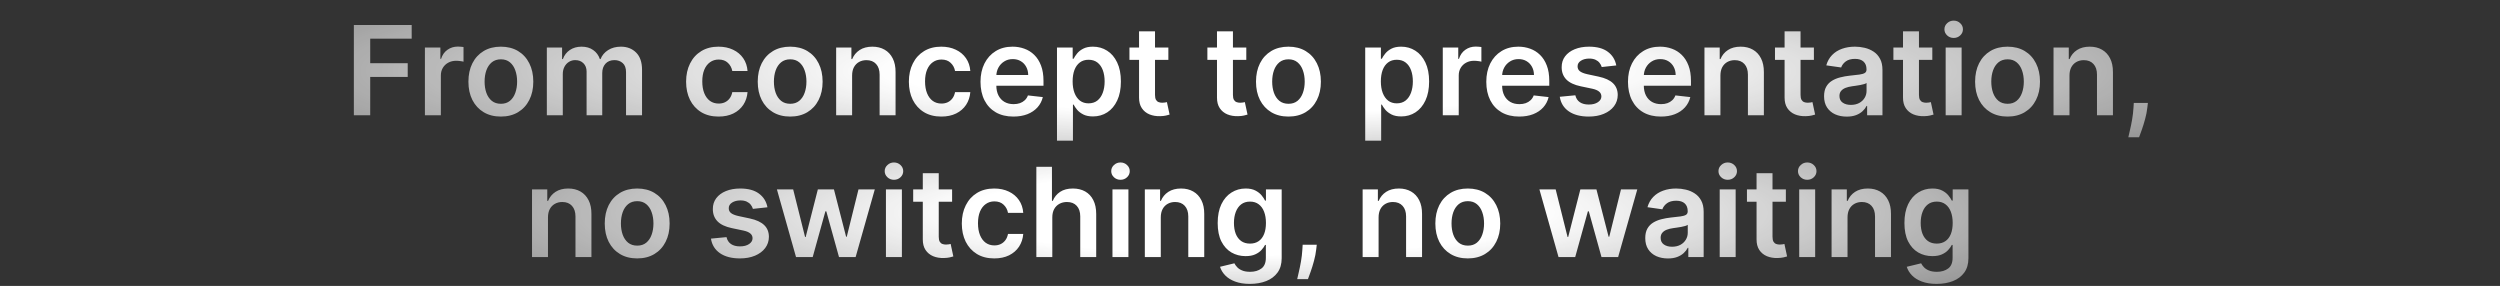
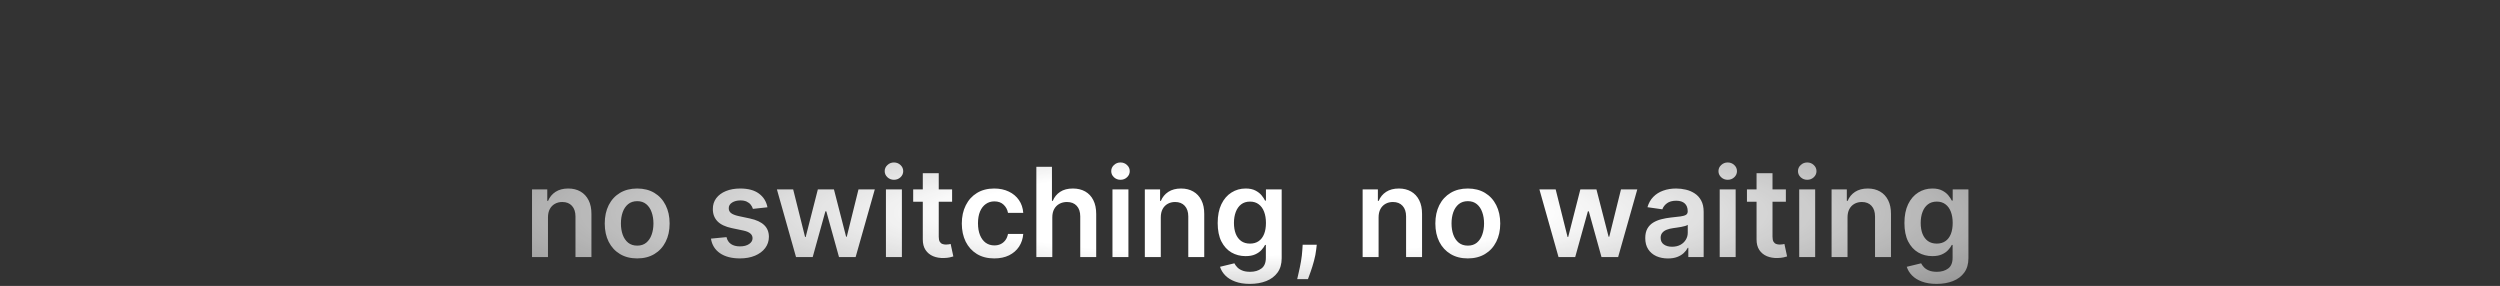
<svg xmlns="http://www.w3.org/2000/svg" width="1128" height="129" viewBox="0 0 1128 129" fill="none">
  <rect x="0" y="0" width="1128" height="129" fill="#333333" stroke="none" />
-   <path d="M159.66 52V11.273H185.751V17.457H167.038V28.514H183.961V34.699H167.038V52H159.66ZM191.717 52V21.454H198.697V26.546H199.015C199.572 24.782 200.527 23.423 201.879 22.469C203.244 21.501 204.802 21.017 206.552 21.017C206.95 21.017 207.394 21.037 207.885 21.077C208.388 21.103 208.806 21.15 209.137 21.216V27.838C208.833 27.732 208.349 27.639 207.686 27.56C207.036 27.467 206.406 27.421 205.797 27.421C204.484 27.421 203.304 27.706 202.257 28.276C201.223 28.832 200.407 29.608 199.811 30.602C199.214 31.597 198.916 32.743 198.916 34.043V52H191.717ZM225.986 52.597C223.003 52.597 220.418 51.94 218.23 50.628C216.043 49.315 214.346 47.479 213.14 45.119C211.946 42.76 211.35 40.002 211.35 36.847C211.35 33.691 211.946 30.927 213.14 28.554C214.346 26.181 216.043 24.338 218.23 23.026C220.418 21.713 223.003 21.057 225.986 21.057C228.969 21.057 231.554 21.713 233.742 23.026C235.929 24.338 237.62 26.181 238.813 28.554C240.019 30.927 240.623 33.691 240.623 36.847C240.623 40.002 240.019 42.76 238.813 45.119C237.62 47.479 235.929 49.315 233.742 50.628C231.554 51.94 228.969 52.597 225.986 52.597ZM226.026 46.83C227.643 46.83 228.996 46.385 230.083 45.497C231.17 44.596 231.979 43.389 232.509 41.878C233.052 40.367 233.324 38.683 233.324 36.827C233.324 34.957 233.052 33.267 232.509 31.756C231.979 30.231 231.17 29.018 230.083 28.116C228.996 27.215 227.643 26.764 226.026 26.764C224.369 26.764 222.99 27.215 221.89 28.116C220.802 29.018 219.987 30.231 219.444 31.756C218.913 33.267 218.648 34.957 218.648 36.827C218.648 38.683 218.913 40.367 219.444 41.878C219.987 43.389 220.802 44.596 221.89 45.497C222.99 46.385 224.369 46.83 226.026 46.83ZM246.733 52V21.454H253.613V26.645H253.971C254.608 24.895 255.662 23.529 257.133 22.548C258.605 21.554 260.361 21.057 262.403 21.057C264.471 21.057 266.215 21.561 267.633 22.568C269.065 23.562 270.073 24.921 270.656 26.645H270.974C271.65 24.948 272.79 23.596 274.395 22.588C276.012 21.567 277.928 21.057 280.142 21.057C282.952 21.057 285.246 21.945 287.022 23.722C288.799 25.498 289.687 28.09 289.687 31.497V52H282.468V32.611C282.468 30.715 281.965 29.329 280.957 28.454C279.949 27.566 278.717 27.122 277.258 27.122C275.521 27.122 274.163 27.666 273.181 28.753C272.214 29.827 271.73 31.225 271.73 32.949V52H264.67V32.312C264.67 30.735 264.193 29.475 263.238 28.534C262.297 27.593 261.064 27.122 259.539 27.122C258.505 27.122 257.564 27.387 256.716 27.918C255.867 28.435 255.191 29.171 254.687 30.125C254.183 31.066 253.931 32.167 253.931 33.426V52H246.733ZM324.205 52.597C321.156 52.597 318.537 51.927 316.35 50.588C314.176 49.249 312.498 47.4 311.319 45.04C310.152 42.667 309.569 39.936 309.569 36.847C309.569 33.744 310.165 31.007 311.358 28.634C312.552 26.247 314.235 24.391 316.409 23.065C318.597 21.726 321.182 21.057 324.165 21.057C326.644 21.057 328.838 21.514 330.748 22.429C332.67 23.331 334.201 24.61 335.341 26.267C336.481 27.911 337.131 29.833 337.29 32.034H330.409C330.131 30.562 329.468 29.336 328.421 28.355C327.387 27.361 326.001 26.864 324.265 26.864C322.793 26.864 321.5 27.261 320.387 28.057C319.273 28.839 318.405 29.966 317.782 31.438C317.172 32.909 316.867 34.672 316.867 36.727C316.867 38.809 317.172 40.599 317.782 42.097C318.391 43.581 319.247 44.728 320.347 45.537C321.461 46.332 322.766 46.73 324.265 46.73C325.325 46.73 326.273 46.531 327.108 46.133C327.957 45.722 328.666 45.133 329.236 44.364C329.806 43.595 330.197 42.66 330.409 41.56H337.29C337.118 43.721 336.481 45.636 335.381 47.307C334.281 48.964 332.783 50.263 330.887 51.205C328.991 52.133 326.764 52.597 324.205 52.597ZM356.525 52.597C353.542 52.597 350.957 51.94 348.77 50.628C346.582 49.315 344.885 47.479 343.679 45.119C342.485 42.76 341.889 40.002 341.889 36.847C341.889 33.691 342.485 30.927 343.679 28.554C344.885 26.181 346.582 24.338 348.77 23.026C350.957 21.713 353.542 21.057 356.525 21.057C359.508 21.057 362.093 21.713 364.281 23.026C366.468 24.338 368.159 26.181 369.352 28.554C370.558 30.927 371.162 33.691 371.162 36.847C371.162 40.002 370.558 42.76 369.352 45.119C368.159 47.479 366.468 49.315 364.281 50.628C362.093 51.94 359.508 52.597 356.525 52.597ZM356.565 46.83C358.182 46.83 359.535 46.385 360.622 45.497C361.709 44.596 362.518 43.389 363.048 41.878C363.592 40.367 363.863 38.683 363.863 36.827C363.863 34.957 363.592 33.267 363.048 31.756C362.518 30.231 361.709 29.018 360.622 28.116C359.535 27.215 358.182 26.764 356.565 26.764C354.908 26.764 353.529 27.215 352.429 28.116C351.342 29.018 350.526 30.231 349.983 31.756C349.452 33.267 349.187 34.957 349.187 36.827C349.187 38.683 349.452 40.367 349.983 41.878C350.526 43.389 351.342 44.596 352.429 45.497C353.529 46.385 354.908 46.83 356.565 46.83ZM384.471 34.102V52H377.272V21.454H384.152V26.645H384.51C385.213 24.935 386.333 23.576 387.871 22.568C389.422 21.561 391.338 21.057 393.618 21.057C395.726 21.057 397.562 21.508 399.127 22.409C400.704 23.311 401.924 24.616 402.786 26.327C403.661 28.037 404.092 30.112 404.078 32.551V52H396.88V33.665C396.88 31.623 396.349 30.026 395.289 28.872C394.241 27.719 392.79 27.142 390.934 27.142C389.674 27.142 388.554 27.421 387.573 27.977C386.605 28.521 385.843 29.31 385.286 30.344C384.742 31.378 384.471 32.631 384.471 34.102ZM424.721 52.597C421.671 52.597 419.053 51.927 416.865 50.588C414.691 49.249 413.014 47.4 411.834 45.04C410.668 42.667 410.084 39.936 410.084 36.847C410.084 33.744 410.681 31.007 411.874 28.634C413.067 26.247 414.751 24.391 416.925 23.065C419.113 21.726 421.698 21.057 424.681 21.057C427.16 21.057 429.354 21.514 431.263 22.429C433.186 23.331 434.717 24.61 435.857 26.267C436.997 27.911 437.647 29.833 437.806 32.034H430.925C430.647 30.562 429.984 29.336 428.936 28.355C427.902 27.361 426.517 26.864 424.78 26.864C423.309 26.864 422.016 27.261 420.902 28.057C419.789 28.839 418.92 29.966 418.297 31.438C417.687 32.909 417.382 34.672 417.382 36.727C417.382 38.809 417.687 40.599 418.297 42.097C418.907 43.581 419.762 44.728 420.863 45.537C421.976 46.332 423.282 46.73 424.78 46.73C425.841 46.73 426.789 46.531 427.624 46.133C428.472 45.722 429.182 45.133 429.752 44.364C430.322 43.595 430.713 42.66 430.925 41.56H437.806C437.633 43.721 436.997 45.636 435.897 47.307C434.796 48.964 433.298 50.263 431.402 51.205C429.507 52.133 427.279 52.597 424.721 52.597ZM457.24 52.597C454.177 52.597 451.532 51.96 449.305 50.688C447.091 49.401 445.387 47.585 444.194 45.239C443.001 42.879 442.404 40.101 442.404 36.906C442.404 33.764 443.001 31.007 444.194 28.634C445.401 26.247 447.084 24.391 449.245 23.065C451.406 21.726 453.945 21.057 456.862 21.057C458.744 21.057 460.521 21.362 462.191 21.972C463.875 22.568 465.36 23.496 466.646 24.756C467.945 26.015 468.966 27.619 469.708 29.568C470.451 31.504 470.822 33.811 470.822 36.489V38.696H445.785V33.844H463.922C463.908 32.465 463.61 31.239 463.027 30.165C462.443 29.078 461.628 28.223 460.581 27.599C459.547 26.976 458.34 26.665 456.961 26.665C455.49 26.665 454.197 27.023 453.083 27.739C451.97 28.441 451.101 29.369 450.478 30.523C449.869 31.663 449.557 32.916 449.544 34.281V38.517C449.544 40.294 449.869 41.818 450.518 43.091C451.168 44.35 452.076 45.318 453.243 45.994C454.409 46.657 455.775 46.989 457.339 46.989C458.386 46.989 459.334 46.843 460.183 46.551C461.031 46.246 461.767 45.802 462.39 45.219C463.013 44.635 463.484 43.913 463.802 43.051L470.524 43.807C470.1 45.583 469.291 47.135 468.098 48.46C466.918 49.773 465.406 50.794 463.564 51.523C461.721 52.239 459.613 52.597 457.24 52.597ZM476.912 63.455V21.454H483.992V26.506H484.409C484.781 25.763 485.304 24.974 485.98 24.139C486.657 23.291 487.571 22.568 488.725 21.972C489.878 21.362 491.35 21.057 493.14 21.057C495.499 21.057 497.627 21.66 499.523 22.866C501.432 24.06 502.944 25.829 504.057 28.176C505.184 30.509 505.748 33.373 505.748 36.767C505.748 40.121 505.197 42.972 504.097 45.318C502.997 47.665 501.498 49.455 499.603 50.688C497.707 51.92 495.559 52.537 493.159 52.537C491.409 52.537 489.958 52.245 488.804 51.662C487.651 51.079 486.723 50.376 486.02 49.554C485.331 48.719 484.794 47.93 484.409 47.188H484.111V63.455H476.912ZM483.972 36.727C483.972 38.703 484.25 40.433 484.807 41.918C485.377 43.403 486.193 44.562 487.253 45.398C488.327 46.22 489.626 46.631 491.151 46.631C492.742 46.631 494.074 46.206 495.148 45.358C496.222 44.496 497.031 43.323 497.574 41.838C498.131 40.34 498.409 38.636 498.409 36.727C498.409 34.831 498.138 33.148 497.594 31.676C497.051 30.204 496.242 29.051 495.168 28.216C494.094 27.381 492.755 26.963 491.151 26.963C489.613 26.963 488.307 27.367 487.233 28.176C486.159 28.985 485.344 30.118 484.787 31.577C484.244 33.035 483.972 34.752 483.972 36.727ZM527.165 21.454V27.023H509.605V21.454H527.165ZM513.941 14.136H521.14V42.812C521.14 43.78 521.285 44.523 521.577 45.04C521.882 45.544 522.28 45.888 522.77 46.074C523.261 46.26 523.804 46.352 524.401 46.352C524.852 46.352 525.263 46.319 525.634 46.253C526.018 46.187 526.31 46.127 526.509 46.074L527.722 51.702C527.337 51.834 526.787 51.98 526.071 52.139C525.369 52.298 524.507 52.391 523.486 52.418C521.683 52.471 520.059 52.199 518.614 51.602C517.169 50.992 516.022 50.051 515.174 48.778C514.338 47.506 513.927 45.915 513.941 44.006V14.136ZM562.329 21.454V27.023H544.77V21.454H562.329ZM549.105 14.136H556.304V42.812C556.304 43.78 556.449 44.523 556.741 45.04C557.046 45.544 557.444 45.888 557.934 46.074C558.425 46.26 558.968 46.352 559.565 46.352C560.016 46.352 560.427 46.319 560.798 46.253C561.182 46.187 561.474 46.127 561.673 46.074L562.886 51.702C562.502 51.834 561.951 51.98 561.235 52.139C560.533 52.298 559.671 52.391 558.65 52.418C556.847 52.471 555.223 52.199 553.778 51.602C552.333 50.992 551.186 50.051 550.338 48.778C549.503 47.506 549.092 45.915 549.105 44.006V14.136ZM581.346 52.597C578.363 52.597 575.777 51.94 573.59 50.628C571.402 49.315 569.705 47.479 568.499 45.119C567.306 42.76 566.709 40.002 566.709 36.847C566.709 33.691 567.306 30.927 568.499 28.554C569.705 26.181 571.402 24.338 573.59 23.026C575.777 21.713 578.363 21.057 581.346 21.057C584.328 21.057 586.914 21.713 589.101 23.026C591.289 24.338 592.979 26.181 594.172 28.554C595.379 30.927 595.982 33.691 595.982 36.847C595.982 40.002 595.379 42.76 594.172 45.119C592.979 47.479 591.289 49.315 589.101 50.628C586.914 51.94 584.328 52.597 581.346 52.597ZM581.385 46.83C583.003 46.83 584.355 46.385 585.442 45.497C586.529 44.596 587.338 43.389 587.868 41.878C588.412 40.367 588.684 38.683 588.684 36.827C588.684 34.957 588.412 33.267 587.868 31.756C587.338 30.231 586.529 29.018 585.442 28.116C584.355 27.215 583.003 26.764 581.385 26.764C579.728 26.764 578.349 27.215 577.249 28.116C576.162 29.018 575.346 30.231 574.803 31.756C574.273 33.267 574.007 34.957 574.007 36.827C574.007 38.683 574.273 40.367 574.803 41.878C575.346 43.389 576.162 44.596 577.249 45.497C578.349 46.385 579.728 46.83 581.385 46.83ZM615.983 63.455V21.454H623.062V26.506H623.48C623.851 25.763 624.375 24.974 625.051 24.139C625.727 23.291 626.642 22.568 627.795 21.972C628.949 21.362 630.42 21.057 632.21 21.057C634.57 21.057 636.698 21.66 638.593 22.866C640.503 24.06 642.014 25.829 643.128 28.176C644.254 30.509 644.818 33.373 644.818 36.767C644.818 40.121 644.268 42.972 643.167 45.318C642.067 47.665 640.569 49.455 638.673 50.688C636.777 51.92 634.629 52.537 632.23 52.537C630.48 52.537 629.028 52.245 627.875 51.662C626.721 51.079 625.793 50.376 625.091 49.554C624.401 48.719 623.864 47.93 623.48 47.188H623.181V63.455H615.983ZM623.042 36.727C623.042 38.703 623.321 40.433 623.878 41.918C624.448 43.403 625.263 44.562 626.324 45.398C627.397 46.22 628.697 46.631 630.221 46.631C631.812 46.631 633.145 46.206 634.218 45.358C635.292 44.496 636.101 43.323 636.645 41.838C637.201 40.34 637.48 38.636 637.48 36.727C637.48 34.831 637.208 33.148 636.664 31.676C636.121 30.204 635.312 29.051 634.238 28.216C633.164 27.381 631.825 26.963 630.221 26.963C628.683 26.963 627.378 27.367 626.304 28.176C625.23 28.985 624.414 30.118 623.858 31.577C623.314 33.035 623.042 34.752 623.042 36.727ZM650.983 52V21.454H657.963V26.546H658.281C658.838 24.782 659.792 23.423 661.145 22.469C662.51 21.501 664.068 21.017 665.818 21.017C666.216 21.017 666.66 21.037 667.15 21.077C667.654 21.103 668.072 21.15 668.403 21.216V27.838C668.098 27.732 667.614 27.639 666.951 27.56C666.302 27.467 665.672 27.421 665.062 27.421C663.75 27.421 662.57 27.706 661.522 28.276C660.488 28.832 659.673 29.608 659.076 30.602C658.48 31.597 658.181 32.743 658.181 34.043V52H650.983ZM685.451 52.597C682.388 52.597 679.743 51.96 677.516 50.688C675.302 49.401 673.598 47.585 672.405 45.239C671.212 42.879 670.615 40.101 670.615 36.906C670.615 33.764 671.212 31.007 672.405 28.634C673.612 26.247 675.295 24.391 677.456 23.065C679.617 21.726 682.156 21.057 685.073 21.057C686.955 21.057 688.732 21.362 690.402 21.972C692.086 22.568 693.571 23.496 694.857 24.756C696.156 26.015 697.177 27.619 697.919 29.568C698.662 31.504 699.033 33.811 699.033 36.489V38.696H673.996V33.844H692.132C692.119 32.465 691.821 31.239 691.238 30.165C690.654 29.078 689.839 28.223 688.792 27.599C687.757 26.976 686.551 26.665 685.172 26.665C683.701 26.665 682.408 27.023 681.294 27.739C680.181 28.441 679.312 29.369 678.689 30.523C678.079 31.663 677.768 32.916 677.755 34.281V38.517C677.755 40.294 678.079 41.818 678.729 43.091C679.379 44.35 680.287 45.318 681.453 45.994C682.62 46.657 683.986 46.989 685.55 46.989C686.597 46.989 687.545 46.843 688.394 46.551C689.242 46.246 689.978 45.802 690.601 45.219C691.224 44.635 691.695 43.913 692.013 43.051L698.735 43.807C698.311 45.583 697.502 47.135 696.309 48.46C695.129 49.773 693.617 50.794 691.775 51.523C689.932 52.239 687.824 52.597 685.451 52.597ZM729.265 29.528L722.703 30.244C722.517 29.581 722.192 28.958 721.728 28.375C721.278 27.792 720.668 27.321 719.899 26.963C719.13 26.605 718.189 26.426 717.075 26.426C715.577 26.426 714.317 26.751 713.297 27.401C712.289 28.05 711.792 28.892 711.805 29.926C711.792 30.814 712.117 31.537 712.779 32.094C713.456 32.651 714.569 33.108 716.12 33.466L721.331 34.58C724.221 35.203 726.369 36.19 727.774 37.543C729.192 38.895 729.908 40.665 729.922 42.852C729.908 44.775 729.345 46.472 728.231 47.943C727.131 49.401 725.6 50.542 723.637 51.364C721.675 52.186 719.422 52.597 716.876 52.597C713.137 52.597 710.128 51.814 707.848 50.25C705.567 48.672 704.208 46.478 703.771 43.668L710.791 42.992C711.109 44.37 711.785 45.411 712.819 46.114C713.853 46.816 715.199 47.168 716.856 47.168C718.566 47.168 719.939 46.816 720.973 46.114C722.02 45.411 722.544 44.543 722.544 43.508C722.544 42.633 722.206 41.911 721.529 41.341C720.867 40.771 719.833 40.333 718.427 40.028L713.217 38.935C710.287 38.325 708.119 37.297 706.714 35.852C705.309 34.394 704.613 32.551 704.626 30.324C704.613 28.441 705.123 26.811 706.157 25.432C707.205 24.04 708.656 22.966 710.512 22.21C712.382 21.441 714.536 21.057 716.976 21.057C720.555 21.057 723.372 21.819 725.427 23.344C727.495 24.868 728.775 26.93 729.265 29.528ZM749.38 52.597C746.318 52.597 743.673 51.96 741.446 50.688C739.232 49.401 737.528 47.585 736.335 45.239C735.142 42.879 734.545 40.101 734.545 36.906C734.545 33.764 735.142 31.007 736.335 28.634C737.541 26.247 739.225 24.391 741.386 23.065C743.547 21.726 746.086 21.057 749.003 21.057C750.885 21.057 752.662 21.362 754.332 21.972C756.016 22.568 757.501 23.496 758.787 24.756C760.086 26.015 761.107 27.619 761.849 29.568C762.592 31.504 762.963 33.811 762.963 36.489V38.696H737.926V33.844H756.062C756.049 32.465 755.751 31.239 755.167 30.165C754.584 29.078 753.769 28.223 752.721 27.599C751.687 26.976 750.481 26.665 749.102 26.665C747.63 26.665 746.338 27.023 745.224 27.739C744.11 28.441 743.242 29.369 742.619 30.523C742.009 31.663 741.698 32.916 741.684 34.281V38.517C741.684 40.294 742.009 41.818 742.659 43.091C743.308 44.35 744.217 45.318 745.383 45.994C746.55 46.657 747.915 46.989 749.48 46.989C750.527 46.989 751.475 46.843 752.324 46.551C753.172 46.246 753.908 45.802 754.531 45.219C755.154 44.635 755.625 43.913 755.943 43.051L762.664 43.807C762.24 45.583 761.431 47.135 760.238 48.46C759.058 49.773 757.547 50.794 755.704 51.523C753.861 52.239 751.753 52.597 749.38 52.597ZM776.252 34.102V52H769.053V21.454H775.934V26.645H776.292C776.994 24.935 778.114 23.576 779.652 22.568C781.203 21.561 783.119 21.057 785.4 21.057C787.507 21.057 789.344 21.508 790.908 22.409C792.486 23.311 793.705 24.616 794.567 26.327C795.442 28.037 795.873 30.112 795.86 32.551V52H788.661V33.665C788.661 31.623 788.131 30.026 787.07 28.872C786.023 27.719 784.571 27.142 782.715 27.142C781.455 27.142 780.335 27.421 779.354 27.977C778.386 28.521 777.624 29.31 777.067 30.344C776.524 31.378 776.252 32.631 776.252 34.102ZM818.431 21.454V27.023H800.871V21.454H818.431ZM805.206 14.136H812.405V42.812C812.405 43.78 812.551 44.523 812.843 45.04C813.148 45.544 813.545 45.888 814.036 46.074C814.526 46.26 815.07 46.352 815.667 46.352C816.117 46.352 816.528 46.319 816.9 46.253C817.284 46.187 817.576 46.127 817.775 46.074L818.988 51.702C818.603 51.834 818.053 51.98 817.337 52.139C816.634 52.298 815.773 52.391 814.752 52.418C812.949 52.471 811.325 52.199 809.88 51.602C808.435 50.992 807.288 50.051 806.439 48.778C805.604 47.506 805.193 45.915 805.206 44.006V14.136ZM833.241 52.617C831.306 52.617 829.562 52.272 828.011 51.582C826.473 50.88 825.253 49.846 824.352 48.48C823.464 47.115 823.02 45.431 823.02 43.429C823.02 41.706 823.338 40.28 823.974 39.153C824.61 38.026 825.479 37.125 826.579 36.449C827.68 35.773 828.919 35.262 830.298 34.918C831.69 34.56 833.128 34.301 834.613 34.142C836.403 33.956 837.855 33.791 838.968 33.645C840.082 33.486 840.891 33.247 841.395 32.929C841.912 32.597 842.17 32.087 842.17 31.398V31.278C842.17 29.78 841.726 28.62 840.838 27.798C839.949 26.976 838.67 26.565 837 26.565C835.236 26.565 833.838 26.95 832.804 27.719C831.783 28.488 831.093 29.396 830.735 30.443L824.014 29.489C824.544 27.633 825.419 26.081 826.639 24.835C827.859 23.576 829.35 22.634 831.113 22.011C832.877 21.375 834.825 21.057 836.96 21.057C838.431 21.057 839.896 21.229 841.355 21.574C842.813 21.919 844.145 22.489 845.352 23.284C846.558 24.066 847.526 25.134 848.255 26.486C848.998 27.838 849.369 29.528 849.369 31.557V52H842.449V47.804H842.21C841.772 48.653 841.156 49.448 840.36 50.19C839.578 50.919 838.591 51.51 837.397 51.96C836.217 52.398 834.832 52.617 833.241 52.617ZM835.11 47.327C836.556 47.327 837.808 47.042 838.869 46.472C839.93 45.888 840.745 45.119 841.315 44.165C841.898 43.21 842.19 42.169 842.19 41.043V37.443C841.965 37.629 841.58 37.801 841.037 37.96C840.506 38.119 839.91 38.258 839.247 38.378C838.584 38.497 837.928 38.603 837.278 38.696C836.628 38.789 836.065 38.868 835.588 38.935C834.514 39.081 833.553 39.319 832.704 39.651C831.856 39.982 831.186 40.446 830.696 41.043C830.205 41.626 829.96 42.382 829.96 43.31C829.96 44.635 830.444 45.636 831.412 46.312C832.379 46.989 833.612 47.327 835.11 47.327ZM871.86 21.454V27.023H854.301V21.454H871.86ZM858.636 14.136H865.835V42.812C865.835 43.78 865.981 44.523 866.272 45.04C866.577 45.544 866.975 45.888 867.466 46.074C867.956 46.26 868.5 46.352 869.096 46.352C869.547 46.352 869.958 46.319 870.329 46.253C870.714 46.187 871.005 46.127 871.204 46.074L872.417 51.702C872.033 51.834 871.483 51.98 870.767 52.139C870.064 52.298 869.202 52.391 868.181 52.418C866.378 52.471 864.754 52.199 863.309 51.602C861.864 50.992 860.717 50.051 859.869 48.778C859.034 47.506 858.623 45.915 858.636 44.006V14.136ZM877.881 52V21.454H885.08V52H877.881ZM881.5 17.119C880.36 17.119 879.379 16.741 878.557 15.986C877.735 15.217 877.324 14.296 877.324 13.222C877.324 12.134 877.735 11.213 878.557 10.457C879.379 9.688 880.36 9.304 881.5 9.304C882.654 9.304 883.635 9.688 884.444 10.457C885.266 11.213 885.677 12.134 885.677 13.222C885.677 14.296 885.266 15.217 884.444 15.986C883.635 16.741 882.654 17.119 881.5 17.119ZM905.806 52.597C902.824 52.597 900.238 51.94 898.051 50.628C895.863 49.315 894.166 47.479 892.96 45.119C891.767 42.76 891.17 40.002 891.17 36.847C891.17 33.691 891.767 30.927 892.96 28.554C894.166 26.181 895.863 24.338 898.051 23.026C900.238 21.713 902.824 21.057 905.806 21.057C908.789 21.057 911.375 21.713 913.562 23.026C915.75 24.338 917.44 26.181 918.633 28.554C919.84 30.927 920.443 33.691 920.443 36.847C920.443 40.002 919.84 42.76 918.633 45.119C917.44 47.479 915.75 49.315 913.562 50.628C911.375 51.94 908.789 52.597 905.806 52.597ZM905.846 46.83C907.464 46.83 908.816 46.385 909.903 45.497C910.99 44.596 911.799 43.389 912.329 41.878C912.873 40.367 913.145 38.683 913.145 36.827C913.145 34.957 912.873 33.267 912.329 31.756C911.799 30.231 910.99 29.018 909.903 28.116C908.816 27.215 907.464 26.764 905.846 26.764C904.189 26.764 902.81 27.215 901.71 28.116C900.623 29.018 899.807 30.231 899.264 31.756C898.734 33.267 898.468 34.957 898.468 36.827C898.468 38.683 898.734 40.367 899.264 41.878C899.807 43.389 900.623 44.596 901.71 45.497C902.81 46.385 904.189 46.83 905.846 46.83ZM933.752 34.102V52H926.553V21.454H933.434V26.645H933.792C934.494 24.935 935.614 23.576 937.152 22.568C938.703 21.561 940.619 21.057 942.9 21.057C945.007 21.057 946.844 21.508 948.408 22.409C949.986 23.311 951.205 24.616 952.067 26.327C952.942 28.037 953.373 30.112 953.36 32.551V52H946.161V33.665C946.161 31.623 945.631 30.026 944.57 28.872C943.523 27.719 942.071 27.142 940.215 27.142C938.955 27.142 937.835 27.421 936.854 27.977C935.886 28.521 935.124 29.31 934.567 30.344C934.024 31.378 933.752 32.631 933.752 34.102ZM969.13 46.432L968.871 48.619C968.686 50.29 968.354 51.987 967.877 53.71C967.413 55.447 966.922 57.044 966.405 58.503C965.888 59.961 965.471 61.108 965.152 61.943H960.3C960.486 61.135 960.738 60.034 961.056 58.642C961.387 57.25 961.705 55.686 962.01 53.949C962.315 52.212 962.521 50.449 962.627 48.659L962.766 46.432H969.13Z" fill="url(#paint0_radial_71_5783)" />
  <path d="M247.246 98.102V116H240.047V85.454H246.927V90.645H247.285C247.988 88.935 249.108 87.576 250.646 86.568C252.197 85.561 254.113 85.057 256.393 85.057C258.501 85.057 260.337 85.508 261.902 86.409C263.479 87.311 264.699 88.617 265.561 90.327C266.436 92.037 266.867 94.112 266.853 96.551V116H259.655V97.665C259.655 95.623 259.124 94.026 258.064 92.872C257.016 91.719 255.565 91.142 253.709 91.142C252.449 91.142 251.329 91.421 250.348 91.977C249.38 92.521 248.618 93.31 248.061 94.344C247.517 95.378 247.246 96.631 247.246 98.102ZM287.496 116.597C284.513 116.597 281.927 115.94 279.74 114.628C277.552 113.315 275.855 111.479 274.649 109.119C273.456 106.759 272.859 104.002 272.859 100.847C272.859 97.691 273.456 94.927 274.649 92.554C275.855 90.181 277.552 88.338 279.74 87.026C281.927 85.713 284.513 85.057 287.496 85.057C290.478 85.057 293.064 85.713 295.251 87.026C297.439 88.338 299.129 90.181 300.322 92.554C301.529 94.927 302.132 97.691 302.132 100.847C302.132 104.002 301.529 106.759 300.322 109.119C299.129 111.479 297.439 113.315 295.251 114.628C293.064 115.94 290.478 116.597 287.496 116.597ZM287.535 110.83C289.153 110.83 290.505 110.385 291.592 109.497C292.679 108.596 293.488 107.389 294.018 105.878C294.562 104.366 294.834 102.683 294.834 100.827C294.834 98.957 294.562 97.267 294.018 95.756C293.488 94.231 292.679 93.018 291.592 92.117C290.505 91.215 289.153 90.764 287.535 90.764C285.878 90.764 284.499 91.215 283.399 92.117C282.312 93.018 281.496 94.231 280.953 95.756C280.423 97.267 280.157 98.957 280.157 100.827C280.157 102.683 280.423 104.366 280.953 105.878C281.496 107.389 282.312 108.596 283.399 109.497C284.499 110.385 285.878 110.83 287.535 110.83ZM346.275 93.528L339.712 94.244C339.527 93.581 339.202 92.958 338.738 92.375C338.287 91.792 337.677 91.321 336.908 90.963C336.139 90.605 335.198 90.426 334.084 90.426C332.586 90.426 331.327 90.751 330.306 91.401C329.298 92.05 328.801 92.892 328.814 93.926C328.801 94.814 329.126 95.537 329.789 96.094C330.465 96.651 331.579 97.108 333.13 97.466L338.34 98.579C341.23 99.203 343.378 100.19 344.783 101.543C346.202 102.895 346.918 104.665 346.931 106.852C346.918 108.775 346.354 110.472 345.241 111.943C344.14 113.402 342.609 114.542 340.647 115.364C338.685 116.186 336.431 116.597 333.885 116.597C330.147 116.597 327.137 115.814 324.857 114.25C322.577 112.672 321.218 110.478 320.78 107.668L327.8 106.991C328.118 108.37 328.795 109.411 329.829 110.114C330.863 110.816 332.208 111.168 333.866 111.168C335.576 111.168 336.948 110.816 337.982 110.114C339.029 109.411 339.553 108.543 339.553 107.509C339.553 106.634 339.215 105.911 338.539 105.341C337.876 104.771 336.842 104.333 335.437 104.028L330.226 102.935C327.296 102.325 325.129 101.297 323.723 99.852C322.318 98.394 321.622 96.551 321.635 94.324C321.622 92.441 322.133 90.811 323.167 89.432C324.214 88.04 325.666 86.966 327.522 86.21C329.391 85.441 331.545 85.057 333.985 85.057C337.564 85.057 340.382 85.819 342.437 87.344C344.505 88.868 345.784 90.93 346.275 93.528ZM359.171 116L350.54 85.454H357.878L363.248 106.932H363.526L369.015 85.454H376.273L381.762 106.812H382.06L387.35 85.454H394.708L386.057 116H378.56L372.833 95.358H372.415L366.688 116H359.171ZM399.734 116V85.454H406.933V116H399.734ZM403.353 81.119C402.213 81.119 401.232 80.742 400.41 79.986C399.588 79.217 399.177 78.296 399.177 77.222C399.177 76.135 399.588 75.213 400.41 74.457C401.232 73.688 402.213 73.304 403.353 73.304C404.507 73.304 405.488 73.688 406.297 74.457C407.119 75.213 407.53 76.135 407.53 77.222C407.53 78.296 407.119 79.217 406.297 79.986C405.488 80.742 404.507 81.119 403.353 81.119ZM429.589 85.454V91.023H412.029V85.454H429.589ZM416.364 78.136H423.563V106.812C423.563 107.78 423.709 108.523 424 109.04C424.305 109.544 424.703 109.888 425.194 110.074C425.684 110.259 426.228 110.352 426.824 110.352C427.275 110.352 427.686 110.319 428.057 110.253C428.442 110.187 428.733 110.127 428.932 110.074L430.145 115.702C429.761 115.834 429.211 115.98 428.495 116.139C427.792 116.298 426.93 116.391 425.91 116.418C424.107 116.471 422.482 116.199 421.037 115.602C419.592 114.992 418.446 114.051 417.597 112.778C416.762 111.506 416.351 109.915 416.364 108.006V78.136ZM448.605 116.597C445.556 116.597 442.937 115.927 440.75 114.588C438.576 113.249 436.898 111.4 435.719 109.04C434.552 106.667 433.969 103.936 433.969 100.847C433.969 97.744 434.565 95.007 435.758 92.633C436.951 90.247 438.635 88.391 440.809 87.065C442.997 85.726 445.582 85.057 448.565 85.057C451.044 85.057 453.238 85.514 455.147 86.429C457.07 87.331 458.601 88.61 459.741 90.267C460.881 91.911 461.531 93.833 461.69 96.034H454.809C454.531 94.562 453.868 93.336 452.821 92.355C451.787 91.361 450.401 90.864 448.665 90.864C447.193 90.864 445.9 91.261 444.787 92.057C443.673 92.839 442.805 93.966 442.182 95.438C441.572 96.909 441.267 98.672 441.267 100.727C441.267 102.809 441.572 104.598 442.182 106.097C442.791 107.581 443.647 108.728 444.747 109.537C445.861 110.332 447.166 110.73 448.665 110.73C449.725 110.73 450.673 110.531 451.508 110.134C452.357 109.723 453.066 109.133 453.636 108.364C454.206 107.595 454.597 106.66 454.809 105.56H461.69C461.518 107.721 460.881 109.636 459.781 111.307C458.681 112.964 457.183 114.263 455.287 115.205C453.391 116.133 451.164 116.597 448.605 116.597ZM474.8 98.102V116H467.601V75.273H474.641V90.645H474.999C475.715 88.921 476.822 87.562 478.32 86.568C479.831 85.561 481.754 85.057 484.087 85.057C486.208 85.057 488.058 85.501 489.635 86.389C491.213 87.278 492.433 88.577 493.295 90.287C494.17 91.997 494.607 94.085 494.607 96.551V116H487.408V97.665C487.408 95.61 486.878 94.012 485.817 92.872C484.77 91.719 483.298 91.142 481.402 91.142C480.13 91.142 478.99 91.421 477.982 91.977C476.988 92.521 476.205 93.31 475.635 94.344C475.079 95.378 474.8 96.631 474.8 98.102ZM501.945 116V85.454H509.144V116H501.945ZM505.564 81.119C504.424 81.119 503.443 80.742 502.621 79.986C501.799 79.217 501.388 78.296 501.388 77.222C501.388 76.135 501.799 75.213 502.621 74.457C503.443 73.688 504.424 73.304 505.564 73.304C506.718 73.304 507.699 73.688 508.508 74.457C509.33 75.213 509.741 76.135 509.741 77.222C509.741 78.296 509.33 79.217 508.508 79.986C507.699 80.742 506.718 81.119 505.564 81.119ZM523.746 98.102V116H516.547V85.454H523.427V90.645H523.785C524.488 88.935 525.608 87.576 527.146 86.568C528.697 85.561 530.613 85.057 532.893 85.057C535.001 85.057 536.837 85.508 538.402 86.409C539.979 87.311 541.199 88.617 542.061 90.327C542.936 92.037 543.367 94.112 543.353 96.551V116H536.155V97.665C536.155 95.623 535.624 94.026 534.564 92.872C533.516 91.719 532.065 91.142 530.209 91.142C528.949 91.142 527.829 91.421 526.848 91.977C525.88 92.521 525.118 93.31 524.561 94.344C524.017 95.378 523.746 96.631 523.746 98.102ZM563.956 128.091C561.371 128.091 559.15 127.74 557.294 127.037C555.438 126.348 553.946 125.42 552.819 124.253C551.692 123.086 550.91 121.794 550.473 120.375L556.956 118.804C557.247 119.401 557.672 119.991 558.228 120.574C558.785 121.17 559.534 121.661 560.476 122.045C561.43 122.443 562.63 122.642 564.075 122.642C566.117 122.642 567.807 122.145 569.146 121.151C570.485 120.17 571.155 118.552 571.155 116.298V110.511H570.797C570.425 111.254 569.882 112.016 569.166 112.798C568.463 113.58 567.529 114.237 566.362 114.767C565.209 115.297 563.757 115.562 562.007 115.562C559.66 115.562 557.532 115.012 555.623 113.912C553.728 112.798 552.216 111.141 551.089 108.94C549.976 106.726 549.419 103.955 549.419 100.628C549.419 97.274 549.976 94.443 551.089 92.136C552.216 89.816 553.734 88.06 555.643 86.867C557.552 85.66 559.68 85.057 562.027 85.057C563.817 85.057 565.288 85.362 566.442 85.972C567.608 86.568 568.536 87.291 569.226 88.139C569.915 88.974 570.439 89.763 570.797 90.506H571.194V85.454H578.294V116.497C578.294 119.109 577.671 121.27 576.424 122.98C575.178 124.69 573.475 125.97 571.314 126.818C569.153 127.667 566.7 128.091 563.956 128.091ZM564.015 109.915C565.54 109.915 566.839 109.544 567.913 108.801C568.987 108.059 569.802 106.991 570.359 105.599C570.916 104.207 571.194 102.537 571.194 100.588C571.194 98.666 570.916 96.982 570.359 95.537C569.816 94.092 569.007 92.972 567.933 92.176C566.872 91.367 565.567 90.963 564.015 90.963C562.411 90.963 561.072 91.381 559.998 92.216C558.924 93.051 558.116 94.198 557.572 95.656C557.029 97.101 556.757 98.745 556.757 100.588C556.757 102.457 557.029 104.095 557.572 105.5C558.129 106.892 558.944 107.979 560.018 108.761C561.105 109.53 562.438 109.915 564.015 109.915ZM594.123 110.432L593.865 112.619C593.679 114.29 593.348 115.987 592.871 117.71C592.406 119.447 591.916 121.045 591.399 122.503C590.882 123.961 590.464 125.108 590.146 125.943H585.294C585.479 125.134 585.731 124.034 586.049 122.642C586.381 121.25 586.699 119.686 587.004 117.949C587.309 116.212 587.514 114.449 587.621 112.659L587.76 110.432H594.123ZM622.019 98.102V116H614.82V85.454H621.701V90.645H622.059C622.761 88.935 623.882 87.576 625.42 86.568C626.971 85.561 628.886 85.057 631.167 85.057C633.275 85.057 635.111 85.508 636.675 86.409C638.253 87.311 639.473 88.617 640.334 90.327C641.209 92.037 641.64 94.112 641.627 96.551V116H634.428V97.665C634.428 95.623 633.898 94.026 632.837 92.872C631.79 91.719 630.338 91.142 628.482 91.142C627.223 91.142 626.102 91.421 625.121 91.977C624.153 92.521 623.391 93.31 622.834 94.344C622.291 95.378 622.019 96.631 622.019 98.102ZM662.269 116.597C659.286 116.597 656.701 115.94 654.513 114.628C652.326 113.315 650.629 111.479 649.422 109.119C648.229 106.759 647.633 104.002 647.633 100.847C647.633 97.691 648.229 94.927 649.422 92.554C650.629 90.181 652.326 88.338 654.513 87.026C656.701 85.713 659.286 85.057 662.269 85.057C665.252 85.057 667.837 85.713 670.025 87.026C672.212 88.338 673.902 90.181 675.096 92.554C676.302 94.927 676.905 97.691 676.905 100.847C676.905 104.002 676.302 106.759 675.096 109.119C673.902 111.479 672.212 113.315 670.025 114.628C667.837 115.94 665.252 116.597 662.269 116.597ZM662.309 110.83C663.926 110.83 665.278 110.385 666.366 109.497C667.453 108.596 668.261 107.389 668.792 105.878C669.335 104.366 669.607 102.683 669.607 100.827C669.607 98.957 669.335 97.267 668.792 95.756C668.261 94.231 667.453 93.018 666.366 92.117C665.278 91.215 663.926 90.764 662.309 90.764C660.652 90.764 659.273 91.215 658.172 92.117C657.085 93.018 656.27 94.231 655.726 95.756C655.196 97.267 654.931 98.957 654.931 100.827C654.931 102.683 655.196 104.366 655.726 105.878C656.27 107.389 657.085 108.596 658.172 109.497C659.273 110.385 660.652 110.83 662.309 110.83ZM703.21 116L694.579 85.454H701.917L707.287 106.932H707.565L713.054 85.454H720.312L725.801 106.812H726.099L731.389 85.454H738.747L730.096 116H722.599L716.872 95.358H716.454L710.727 116H703.21ZM752.563 116.616C750.627 116.616 748.884 116.272 747.333 115.582C745.795 114.88 744.575 113.846 743.674 112.48C742.786 111.115 742.341 109.431 742.341 107.429C742.341 105.705 742.66 104.28 743.296 103.153C743.932 102.027 744.801 101.125 745.901 100.449C747.001 99.773 748.241 99.262 749.62 98.918C751.012 98.56 752.45 98.301 753.935 98.142C755.725 97.956 757.177 97.791 758.29 97.645C759.404 97.486 760.213 97.247 760.716 96.929C761.233 96.597 761.492 96.087 761.492 95.398V95.278C761.492 93.78 761.048 92.62 760.16 91.798C759.271 90.976 757.992 90.565 756.322 90.565C754.558 90.565 753.16 90.95 752.125 91.719C751.105 92.488 750.415 93.396 750.057 94.443L743.336 93.489C743.866 91.633 744.741 90.081 745.961 88.835C747.18 87.576 748.672 86.635 750.435 86.011C752.198 85.375 754.147 85.057 756.282 85.057C757.753 85.057 759.218 85.229 760.677 85.574C762.135 85.919 763.467 86.489 764.674 87.284C765.88 88.066 766.848 89.133 767.577 90.486C768.32 91.838 768.691 93.528 768.691 95.557V116H761.77V111.804H761.532C761.094 112.652 760.478 113.448 759.682 114.19C758.9 114.92 757.912 115.509 756.719 115.96C755.539 116.398 754.154 116.616 752.563 116.616ZM754.432 111.327C755.877 111.327 757.13 111.042 758.191 110.472C759.251 109.888 760.067 109.119 760.637 108.165C761.22 107.21 761.512 106.17 761.512 105.043V101.443C761.286 101.629 760.902 101.801 760.358 101.96C759.828 102.119 759.232 102.259 758.569 102.378C757.906 102.497 757.25 102.603 756.6 102.696C755.95 102.789 755.387 102.868 754.91 102.935C753.836 103.08 752.875 103.319 752.026 103.651C751.178 103.982 750.508 104.446 750.018 105.043C749.527 105.626 749.282 106.382 749.282 107.31C749.282 108.635 749.766 109.636 750.733 110.312C751.701 110.989 752.934 111.327 754.432 111.327ZM775.929 116V85.454H783.128V116H775.929ZM779.549 81.119C778.409 81.119 777.428 80.742 776.606 79.986C775.784 79.217 775.373 78.296 775.373 77.222C775.373 76.135 775.784 75.213 776.606 74.457C777.428 73.688 778.409 73.304 779.549 73.304C780.702 73.304 781.683 73.688 782.492 74.457C783.314 75.213 783.725 76.135 783.725 77.222C783.725 78.296 783.314 79.217 782.492 79.986C781.683 80.742 780.702 81.119 779.549 81.119ZM805.784 85.454V91.023H788.224V85.454H805.784ZM792.559 78.136H799.758V106.812C799.758 107.78 799.904 108.523 800.196 109.04C800.501 109.544 800.898 109.888 801.389 110.074C801.88 110.259 802.423 110.352 803.02 110.352C803.47 110.352 803.881 110.319 804.253 110.253C804.637 110.187 804.929 110.127 805.128 110.074L806.341 115.702C805.956 115.834 805.406 115.98 804.69 116.139C803.987 116.298 803.126 116.391 802.105 116.418C800.302 116.471 798.678 116.199 797.233 115.602C795.788 114.992 794.641 114.051 793.792 112.778C792.957 111.506 792.546 109.915 792.559 108.006V78.136ZM811.804 116V85.454H819.003V116H811.804ZM815.424 81.119C814.284 81.119 813.303 80.742 812.481 79.986C811.659 79.217 811.248 78.296 811.248 77.222C811.248 76.135 811.659 75.213 812.481 74.457C813.303 73.688 814.284 73.304 815.424 73.304C816.577 73.304 817.558 73.688 818.367 74.457C819.189 75.213 819.6 76.135 819.6 77.222C819.6 78.296 819.189 79.217 818.367 79.986C817.558 80.742 816.577 81.119 815.424 81.119ZM833.605 98.102V116H826.406V85.454H833.287V90.645H833.645C834.347 88.935 835.468 87.576 837.005 86.568C838.557 85.561 840.472 85.057 842.753 85.057C844.861 85.057 846.697 85.508 848.261 86.409C849.839 87.311 851.058 88.617 851.92 90.327C852.795 92.037 853.226 94.112 853.213 96.551V116H846.014V97.665C846.014 95.623 845.484 94.026 844.423 92.872C843.376 91.719 841.924 91.142 840.068 91.142C838.808 91.142 837.688 91.421 836.707 91.977C835.739 92.521 834.977 93.31 834.42 94.344C833.877 95.378 833.605 96.631 833.605 98.102ZM873.815 128.091C871.23 128.091 869.009 127.74 867.153 127.037C865.297 126.348 863.806 125.42 862.679 124.253C861.552 123.086 860.77 121.794 860.332 120.375L866.815 118.804C867.107 119.401 867.531 119.991 868.088 120.574C868.645 121.17 869.394 121.661 870.335 122.045C871.29 122.443 872.489 122.642 873.934 122.642C875.976 122.642 877.666 122.145 879.005 121.151C880.344 120.17 881.014 118.552 881.014 116.298V110.511H880.656C880.285 111.254 879.741 112.016 879.025 112.798C878.323 113.58 877.388 114.237 876.221 114.767C875.068 115.297 873.616 115.562 871.866 115.562C869.52 115.562 867.392 115.012 865.483 113.912C863.587 112.798 862.076 111.141 860.949 108.94C859.835 106.726 859.278 103.955 859.278 100.628C859.278 97.274 859.835 94.443 860.949 92.136C862.076 89.816 863.594 88.06 865.503 86.867C867.412 85.66 869.54 85.057 871.886 85.057C873.676 85.057 875.147 85.362 876.301 85.972C877.468 86.568 878.396 87.291 879.085 88.139C879.774 88.974 880.298 89.763 880.656 90.506H881.054V85.454H888.153V116.497C888.153 119.109 887.53 121.27 886.284 122.98C885.038 124.69 883.334 125.97 881.173 126.818C879.012 127.667 876.559 128.091 873.815 128.091ZM873.875 109.915C875.399 109.915 876.699 109.544 877.772 108.801C878.846 108.059 879.662 106.991 880.219 105.599C880.775 104.207 881.054 102.537 881.054 100.588C881.054 98.666 880.775 96.982 880.219 95.537C879.675 94.092 878.866 92.972 877.792 92.176C876.732 91.367 875.426 90.963 873.875 90.963C872.271 90.963 870.932 91.381 869.858 92.216C868.784 93.051 867.975 94.198 867.432 95.656C866.888 97.101 866.616 98.745 866.616 100.588C866.616 102.457 866.888 104.095 867.432 105.5C867.988 106.892 868.804 107.979 869.878 108.761C870.965 109.53 872.297 109.915 873.875 109.915Z" fill="url(#paint1_radial_71_5783)" />
  <defs>
    <radialGradient id="paint0_radial_71_5783" cx="0" cy="0" r="1" gradientUnits="userSpaceOnUse" gradientTransform="translate(563.94 32) scale(531.05 64)">
      <stop offset="0.3" stop-color="white" />
      <stop offset="1" stop-color="white" stop-opacity="0.4" />
    </radialGradient>
    <radialGradient id="paint1_radial_71_5783" cx="0" cy="0" r="1" gradientUnits="userSpaceOnUse" gradientTransform="translate(564.09 96) scale(426.4 64)">
      <stop offset="0.3" stop-color="white" />
      <stop offset="1" stop-color="white" stop-opacity="0.4" />
    </radialGradient>
  </defs>
</svg>